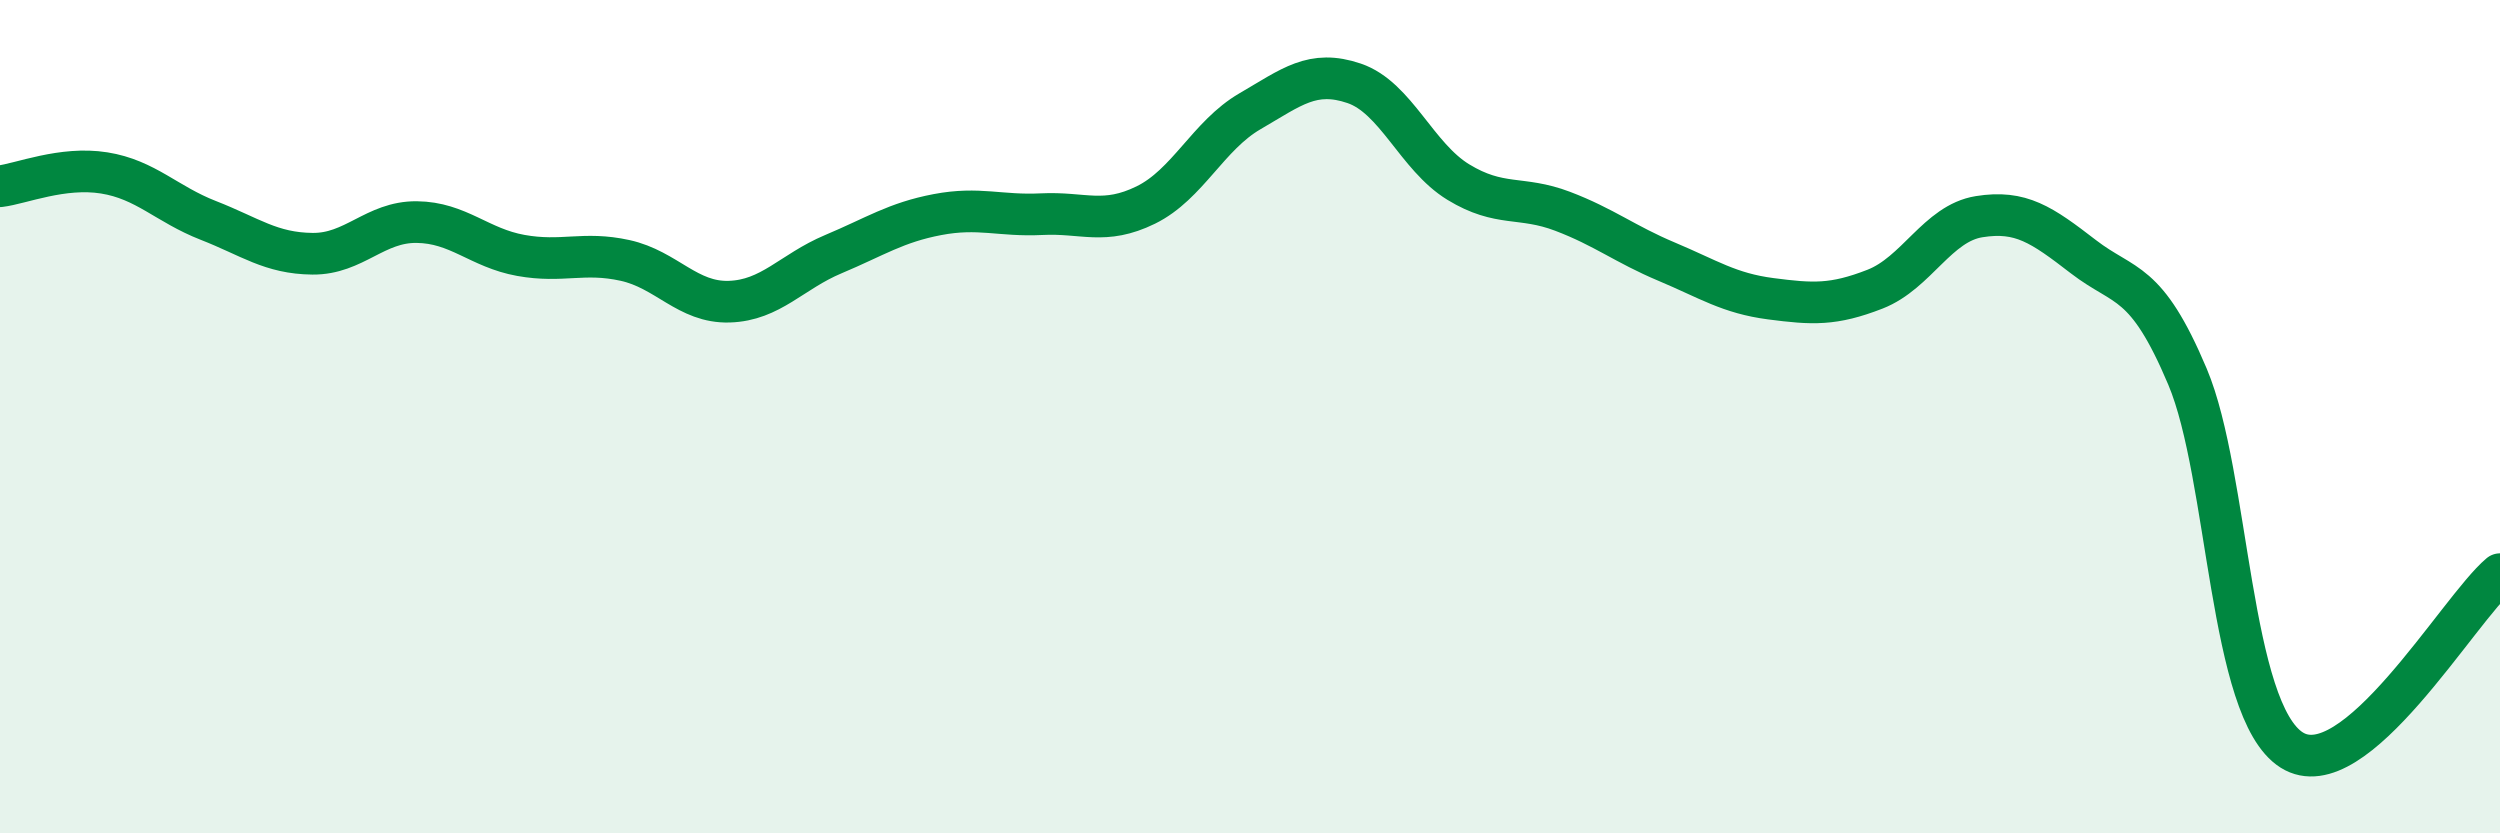
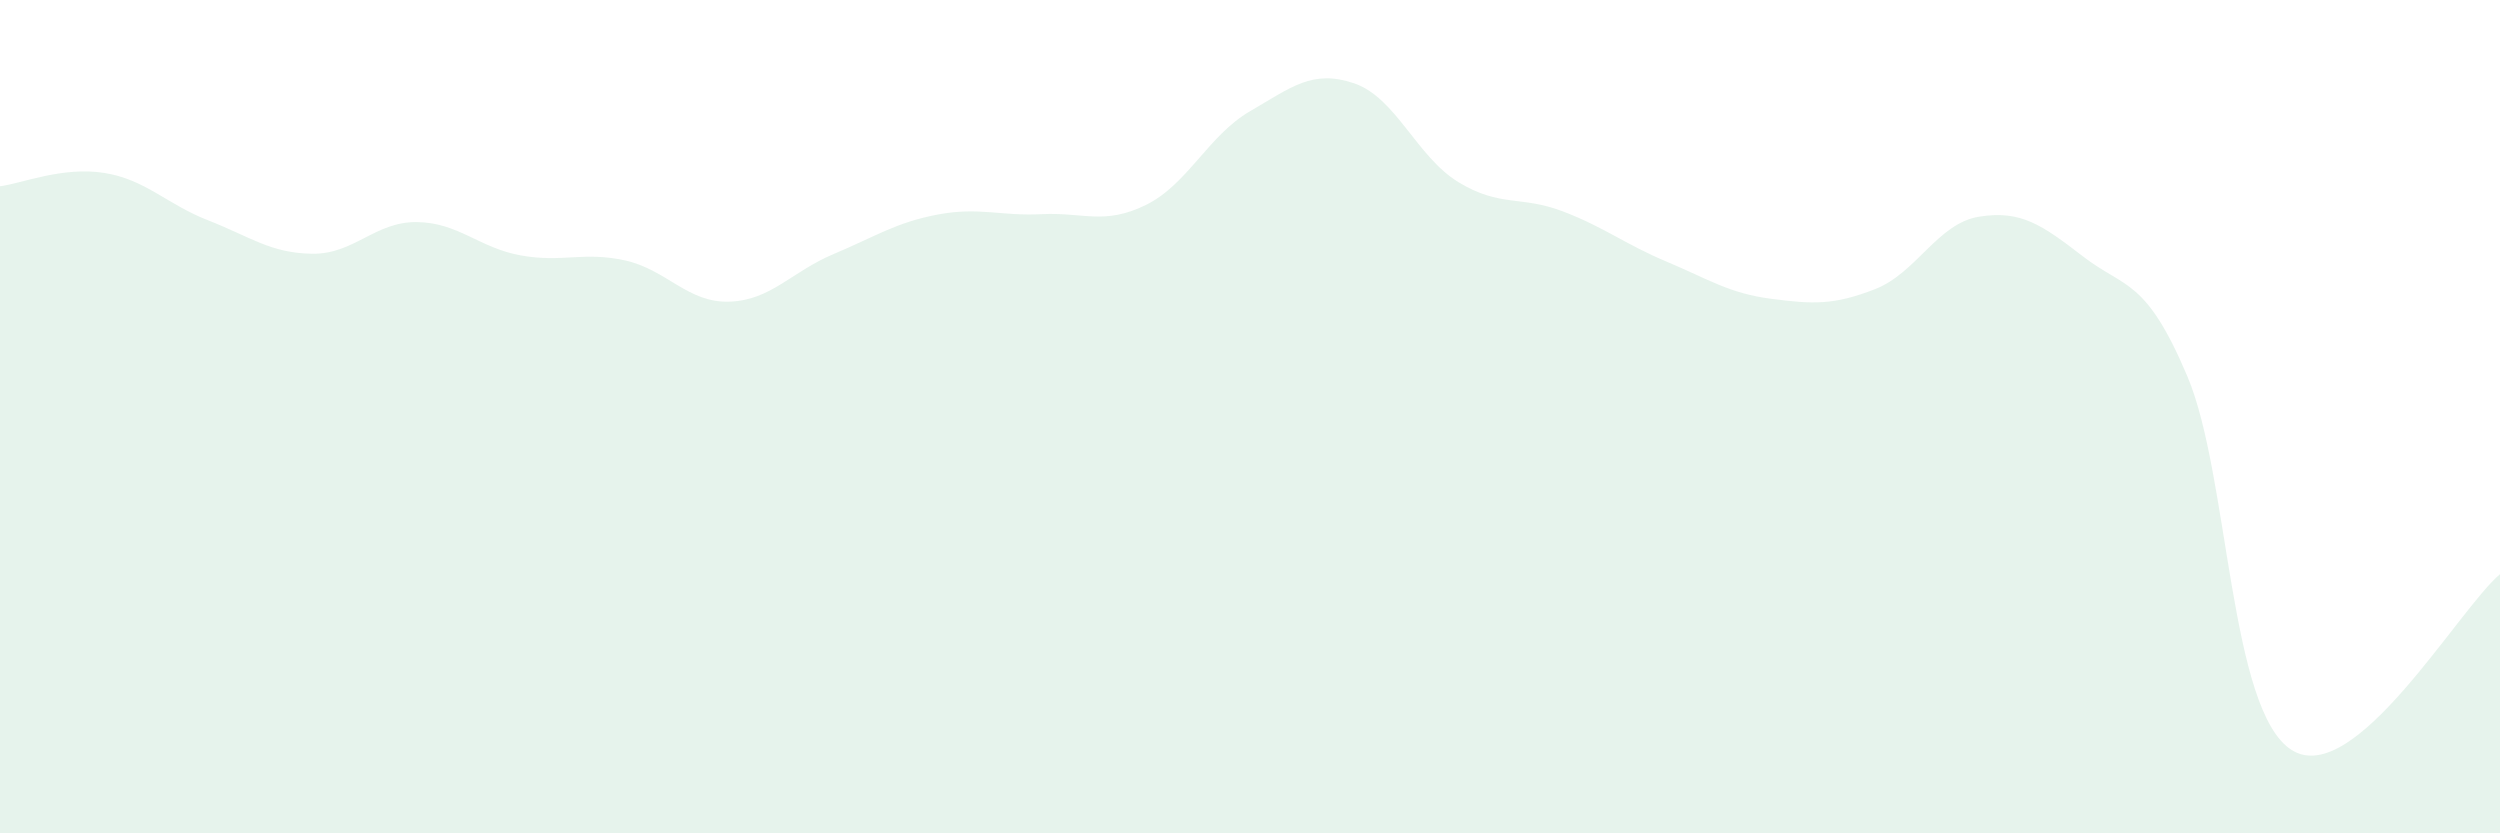
<svg xmlns="http://www.w3.org/2000/svg" width="60" height="20" viewBox="0 0 60 20">
  <path d="M 0,4.47 C 0.5,4.41 1.5,3.99 2.5,4.15 C 3.5,4.31 4,4.9 5,5.29 C 6,5.68 6.5,6.08 7.5,6.09 C 8.5,6.1 9,5.32 10,5.33 C 11,5.34 11.5,5.95 12.5,6.13 C 13.5,6.31 14,6.03 15,6.25 C 16,6.47 16.5,7.27 17.5,7.24 C 18.5,7.21 19,6.52 20,6.1 C 21,5.68 21.5,5.34 22.5,5.15 C 23.5,4.96 24,5.19 25,5.14 C 26,5.09 26.5,5.41 27.5,4.92 C 28.5,4.43 29,3.25 30,2.67 C 31,2.09 31.5,1.66 32.5,2 C 33.5,2.34 34,3.76 35,4.37 C 36,4.98 36.5,4.69 37.5,5.07 C 38.5,5.45 39,5.86 40,6.28 C 41,6.7 41.5,7.04 42.5,7.17 C 43.5,7.3 44,7.33 45,6.94 C 46,6.55 46.5,5.36 47.5,5.2 C 48.5,5.04 49,5.39 50,6.16 C 51,6.93 51.5,6.67 52.5,9.04 C 53.5,11.41 53.5,17.05 55,18 C 56.5,18.95 59,14.62 60,13.78L60 20L0 20Z" fill="#008740" opacity="0.1" stroke-linecap="round" stroke-linejoin="round" />
-   <path d="M 0,4.47 C 0.5,4.41 1.5,3.99 2.5,4.15 C 3.5,4.31 4,4.9 5,5.29 C 6,5.68 6.5,6.08 7.5,6.09 C 8.5,6.1 9,5.32 10,5.33 C 11,5.34 11.5,5.95 12.5,6.13 C 13.5,6.31 14,6.03 15,6.25 C 16,6.47 16.5,7.27 17.5,7.24 C 18.5,7.21 19,6.52 20,6.1 C 21,5.68 21.5,5.34 22.5,5.15 C 23.5,4.96 24,5.19 25,5.14 C 26,5.09 26.5,5.41 27.5,4.92 C 28.5,4.43 29,3.25 30,2.67 C 31,2.09 31.5,1.66 32.5,2 C 33.5,2.34 34,3.76 35,4.37 C 36,4.98 36.5,4.69 37.5,5.07 C 38.5,5.45 39,5.86 40,6.28 C 41,6.7 41.5,7.04 42.5,7.17 C 43.5,7.3 44,7.33 45,6.94 C 46,6.55 46.5,5.36 47.5,5.2 C 48.5,5.04 49,5.39 50,6.16 C 51,6.93 51.5,6.67 52.5,9.04 C 53.5,11.41 53.5,17.05 55,18 C 56.5,18.95 59,14.62 60,13.78" stroke="#008740" stroke-width="1" fill="none" stroke-linecap="round" stroke-linejoin="round" />
</svg>